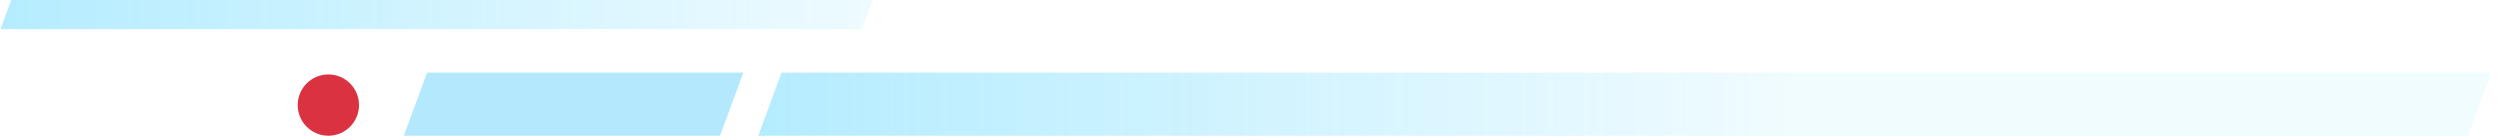
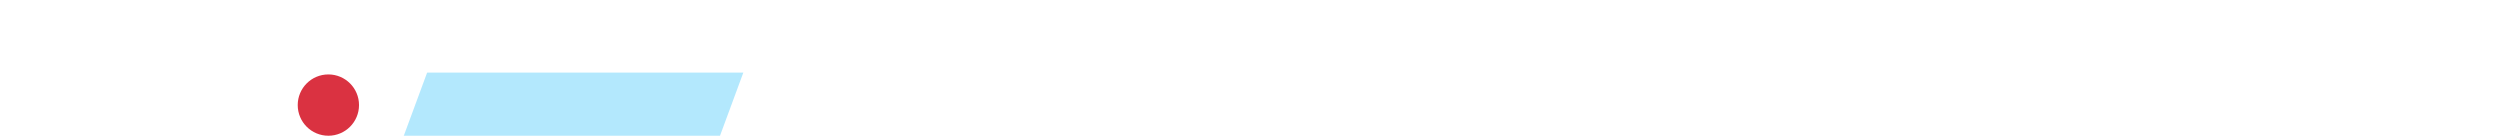
<svg xmlns="http://www.w3.org/2000/svg" width="571" height="31" viewBox="0 0 571 31" fill="none">
-   <path opacity="0.4" d="M199.264 0H2.565L0.106 6.658H196.805L199.264 0Z" fill="url(#paint0_linear_1_8)" />
  <path opacity="0.4" d="M169.778 16.582H97.556L92.228 31H164.451L169.778 16.582Z" fill="#43C6FA" />
-   <path opacity="0.4" d="M569 16.582H178.509L173.182 31H563.673L569 16.582Z" fill="url(#paint1_linear_1_8)" />
  <circle cx="75" cy="24" r="7" fill="#DA3241" />
  <defs>
    <linearGradient id="paint0_linear_1_8" x1="0.106" y1="3.329" x2="206.891" y2="3.329" gradientUnits="userSpaceOnUse">
      <stop stop-color="#45D0FF" />
      <stop offset="1" stop-color="#45D0FF" stop-opacity="0.2" />
    </linearGradient>
    <linearGradient id="paint1_linear_1_8" x1="173.182" y1="23.791" x2="584.159" y2="23.791" gradientUnits="userSpaceOnUse">
      <stop stop-color="#45D0FF" />
      <stop offset="0.572" stop-color="#45D0FF" stop-opacity="0.2" />
    </linearGradient>
  </defs>
</svg>